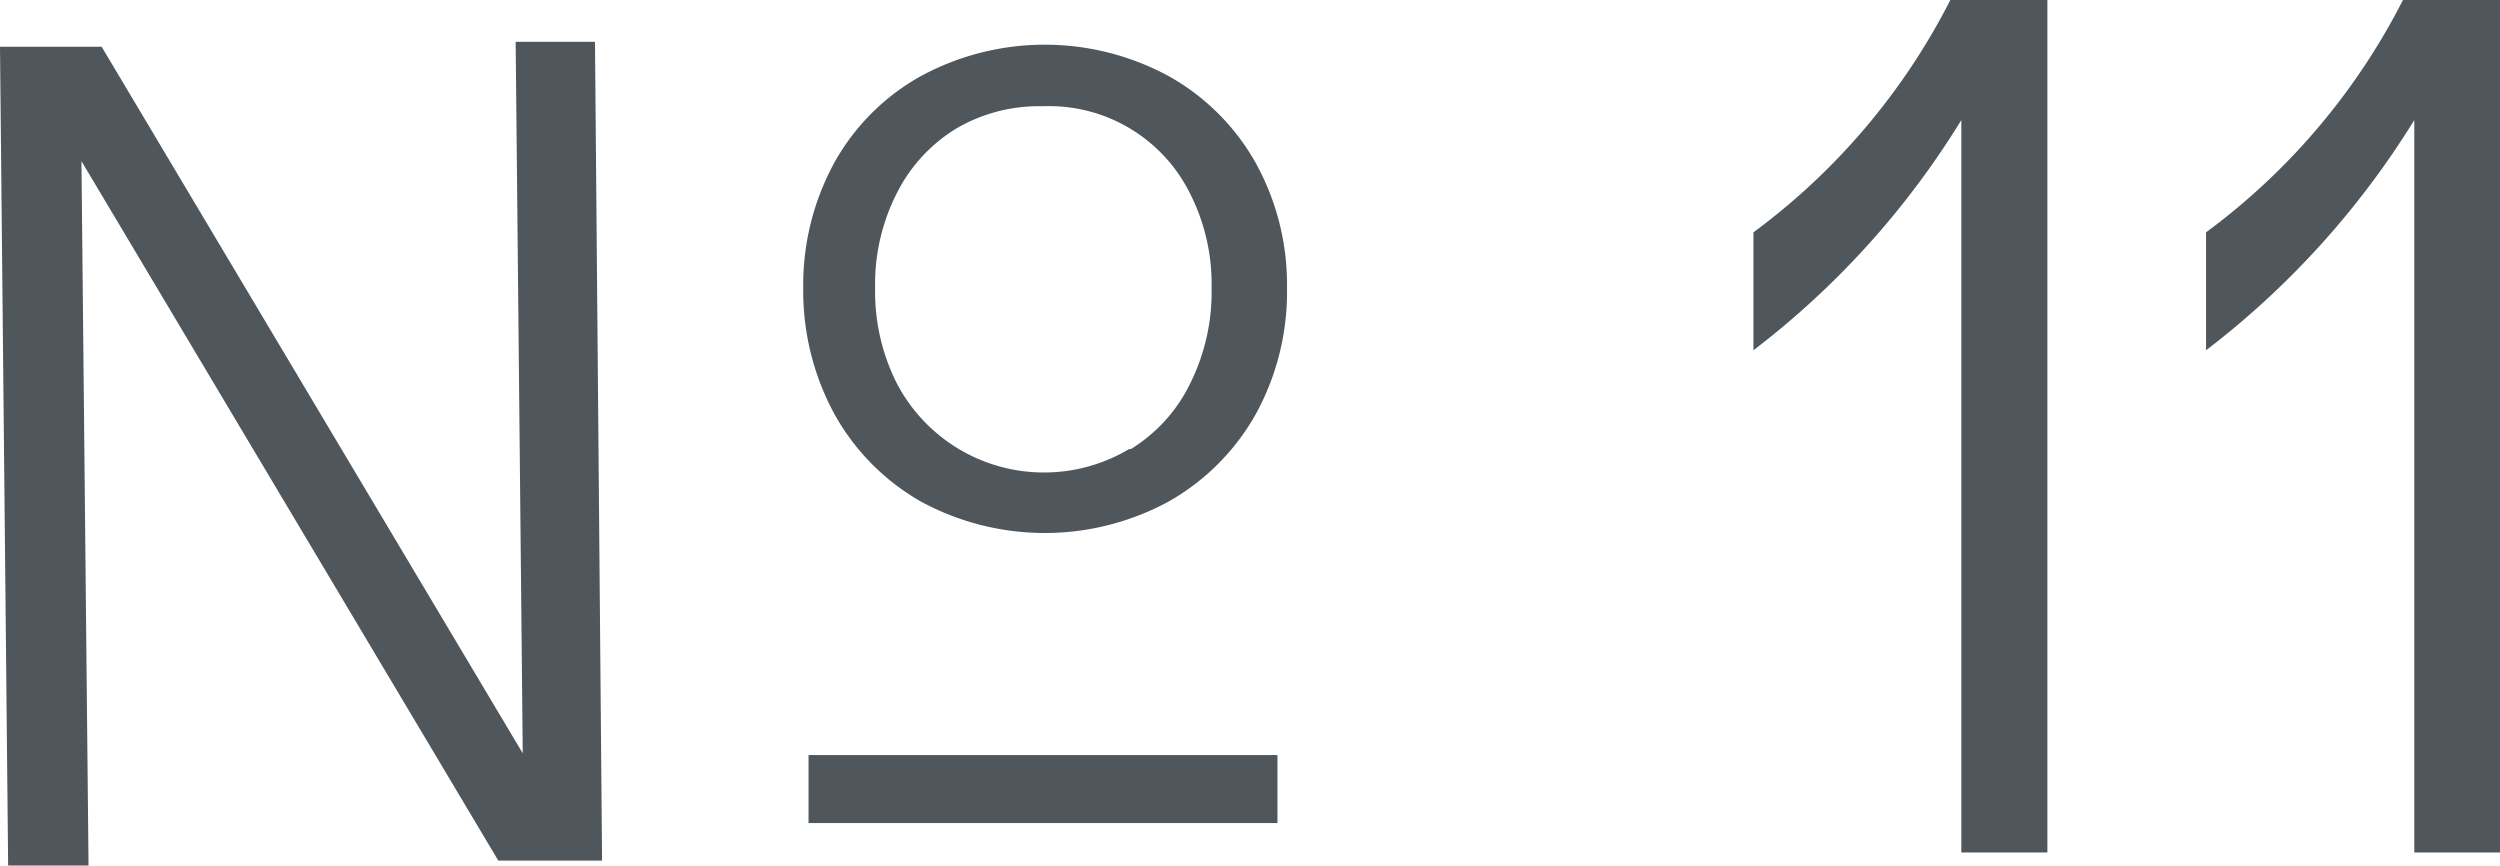
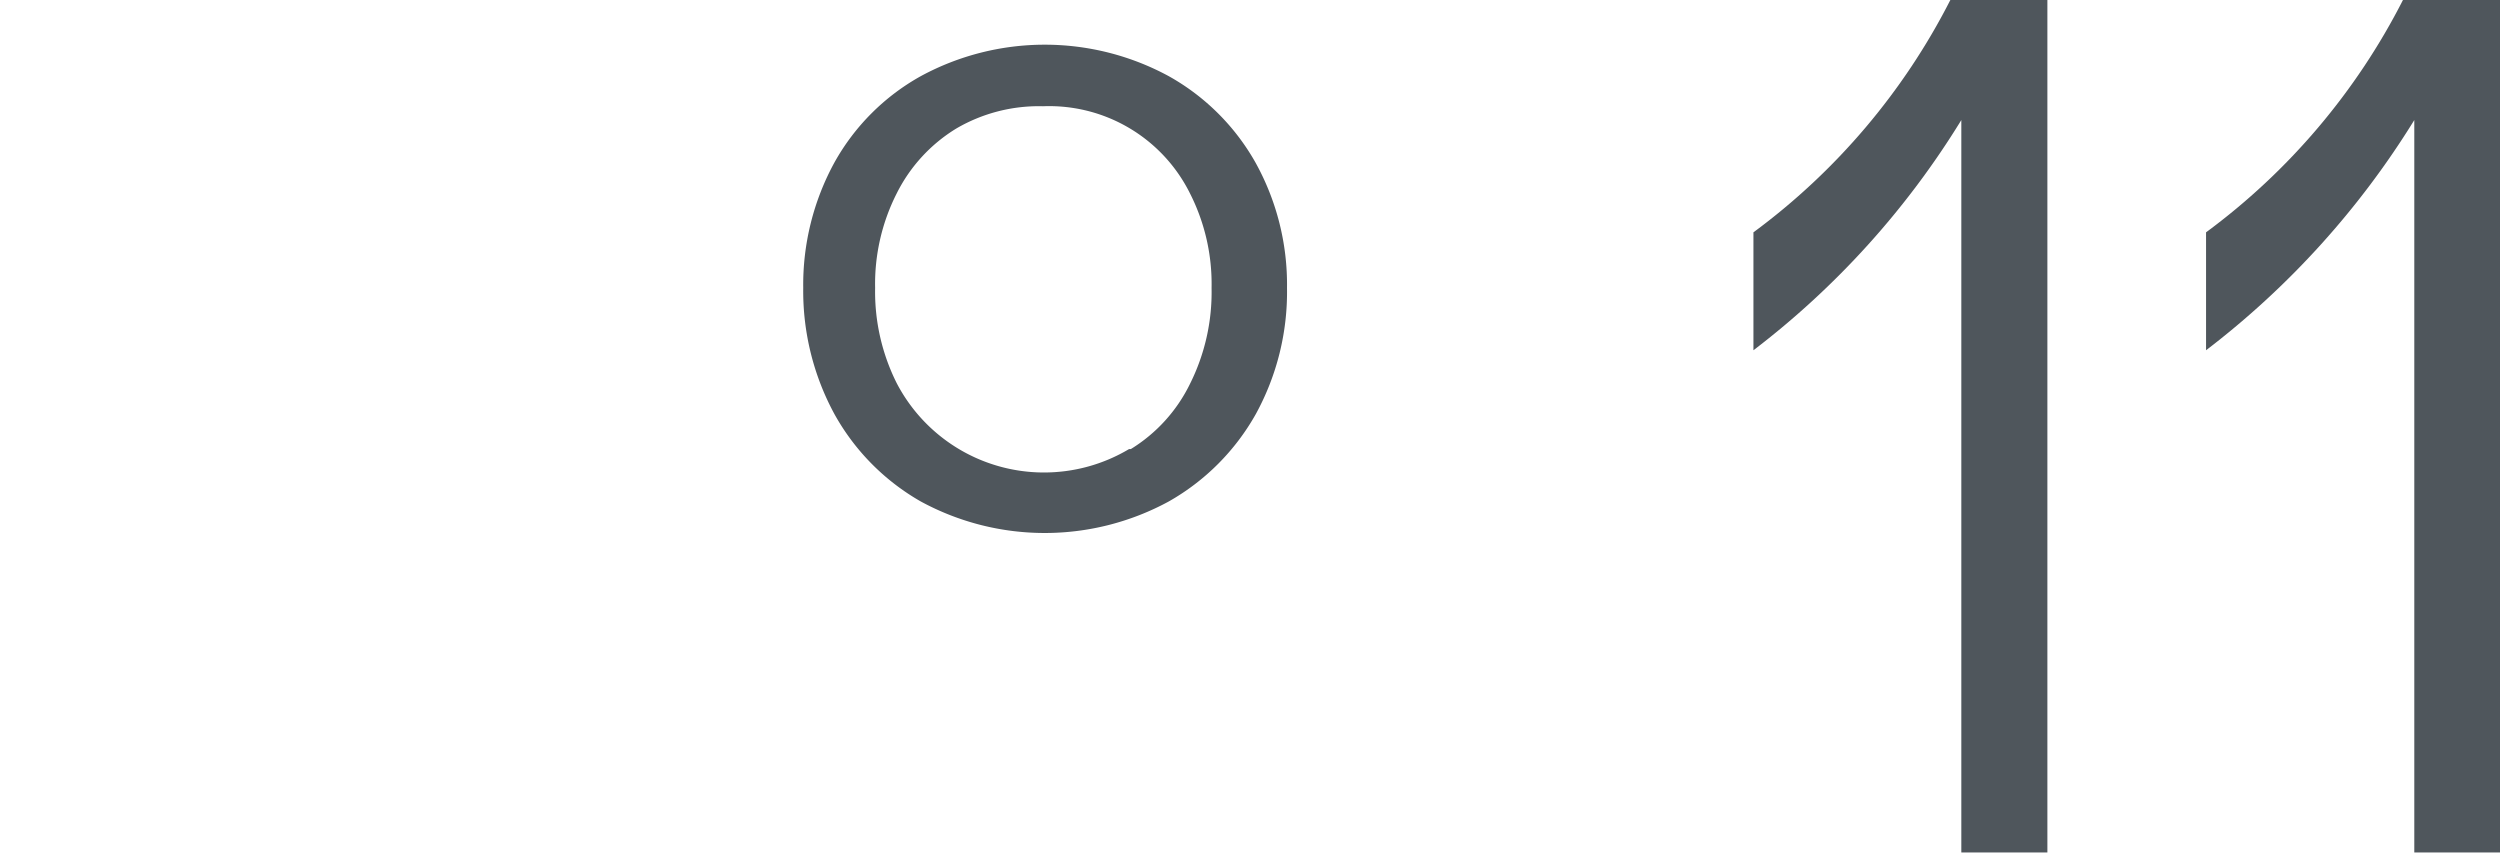
<svg xmlns="http://www.w3.org/2000/svg" viewBox="0 0 70.59 24.46">
  <defs>
    <style>.cls-1{fill:#4f565c;}</style>
  </defs>
  <g id="レイヤー_2" data-name="レイヤー 2">
    <g id="レイヤー_1-2" data-name="レイヤー 1">
-       <path class="cls-1" d="M14.76,21.27l-.2-20.09,2.24,0L17,24.3l-2.93,0L2.3,4.55l.2,19.89-2.27,0L0,1.32l2.87,0Z" />
      <path class="cls-1" d="M26,14.16a6.43,6.43,0,0,1-2.44-2.47,7.28,7.28,0,0,1-.88-3.56,7.2,7.2,0,0,1,.88-3.54A6.29,6.29,0,0,1,26,2.15a7.34,7.34,0,0,1,7,0,6.38,6.38,0,0,1,2.45,2.44,7.1,7.1,0,0,1,.89,3.54,7.17,7.17,0,0,1-.88,3.56A6.48,6.48,0,0,1,33,14.16a7.33,7.33,0,0,1-7,0Zm5.93-1.48a4.45,4.45,0,0,0,1.67-1.84,5.79,5.79,0,0,0,.61-2.71,5.65,5.65,0,0,0-.61-2.67A4.44,4.44,0,0,0,29.45,3,4.61,4.61,0,0,0,27,3.63a4.5,4.5,0,0,0-1.68,1.83,5.65,5.65,0,0,0-.61,2.67,5.76,5.76,0,0,0,.61,2.69,4.69,4.69,0,0,0,6.56,1.86Z" />
-       <path class="cls-1" d="M36.07,23.24H22.83V21.32H36.07Z" />
      <path class="cls-1" d="M57.81,0V24.07H55.38V3.39a23.89,23.89,0,0,1-5.87,6.5V6.56A18.68,18.68,0,0,0,55.07,0Z" />
      <path class="cls-1" d="M70.59,0V24.07H68.17V3.39a24.1,24.1,0,0,1-5.88,6.5V6.56A18.68,18.68,0,0,0,67.85,0Z" />
    </g>
  </g>
</svg>